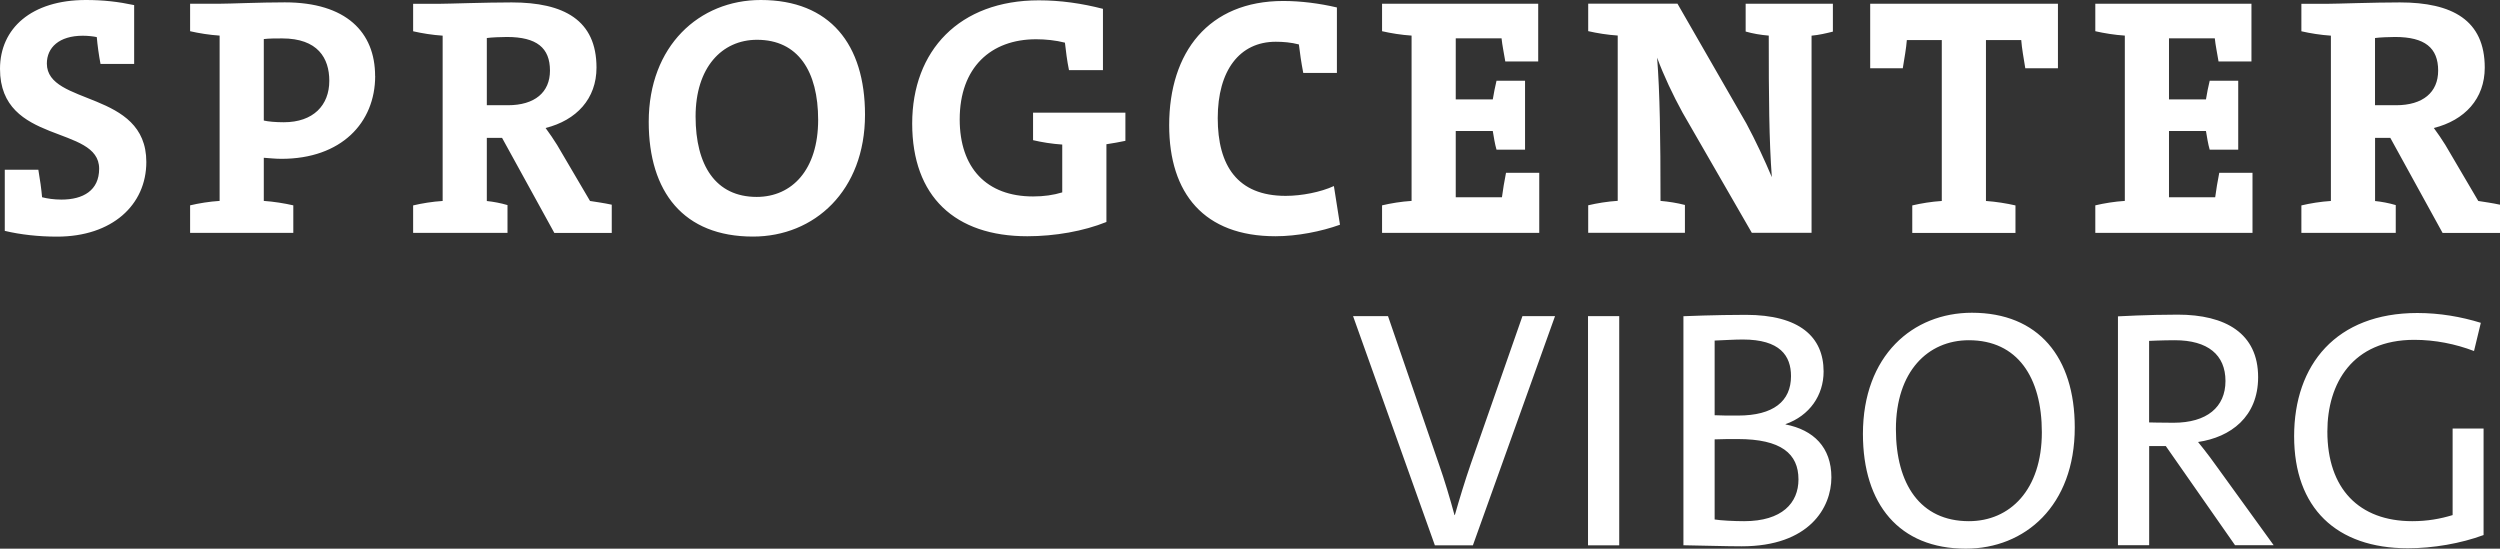
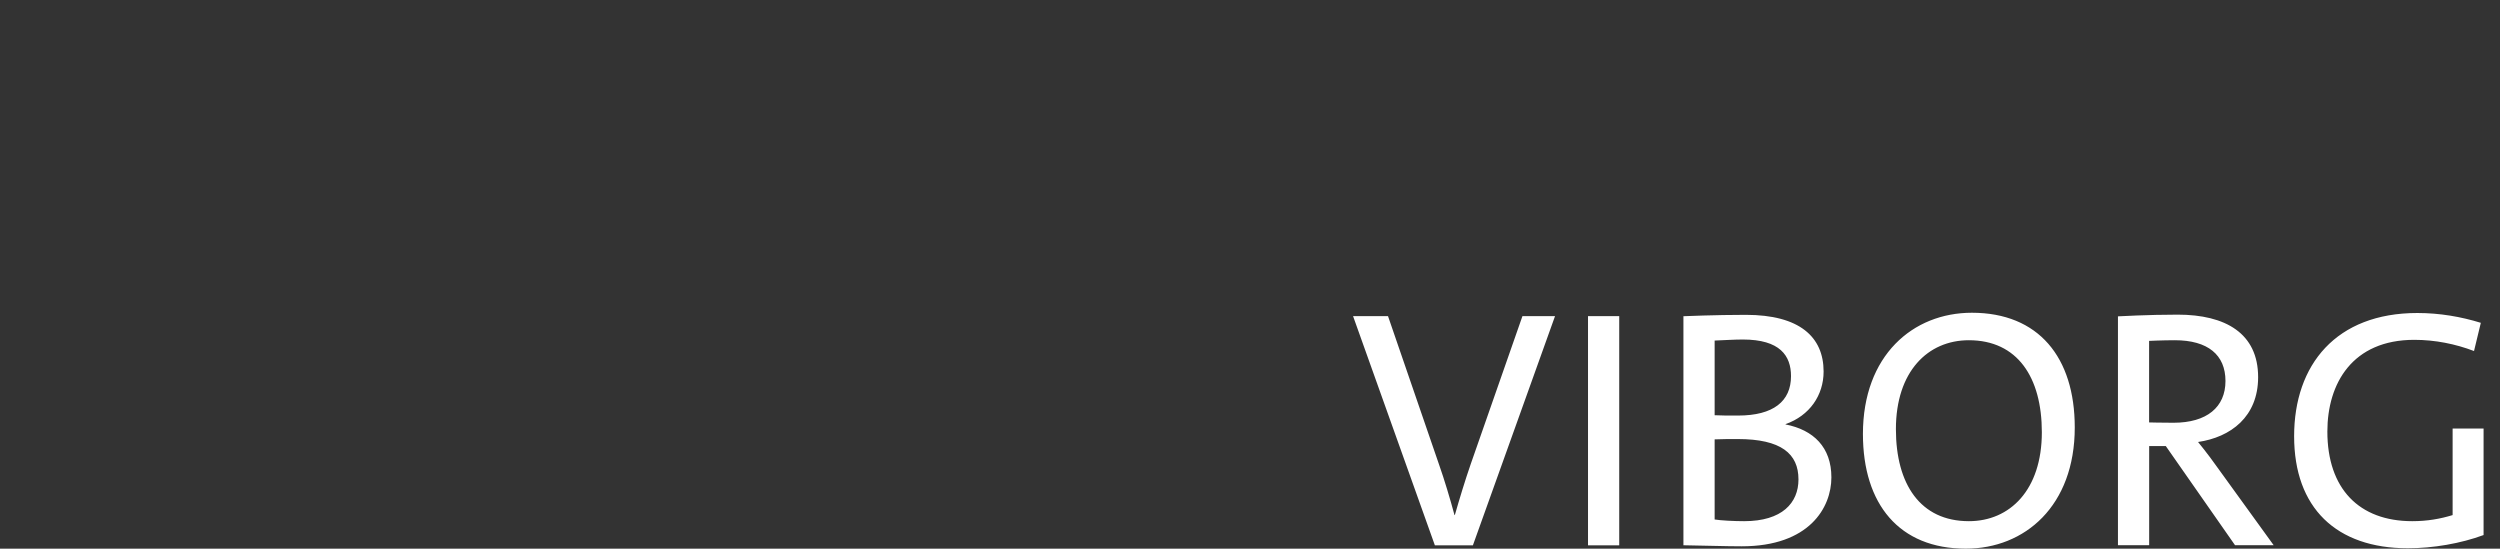
<svg xmlns="http://www.w3.org/2000/svg" id="Sprogcenter" viewBox="0 0 382.02 83.84">
  <rect x="0" y="0" width="382.02" height="83.84" fill="#333333" stroke="none" />
  <defs>
    <style>
      .cls-1 {
        fill: #fff;
      }
    </style>
  </defs>
  <g id="Hvid">
    <path class="cls-1" d="M379.5,65.48h-4.72v13.23c-1.87.57-3.84.93-6.17.93-8.14,0-12.97-4.98-12.97-13.7,0-7.37,3.84-14.01,13.28-14.01,3.16,0,6.28.62,9.13,1.71l1.04-4.31c-3.01-.93-6.28-1.5-9.7-1.5-12.4,0-18.83,7.89-18.83,18.83s6.43,17.12,17.38,17.12c3.84,0,8.09-.73,11.57-2.02v-16.29ZM328.4,52.09s2.02-.1,3.94-.1c5.03,0,7.73,2.23,7.73,6.23s-2.85,6.38-7.94,6.38c-1.76,0-3.73-.05-3.73-.05v-12.45ZM347.44,83.32l-8.71-12.04c-1.35-1.92-2.85-3.74-2.85-3.74,4.98-.73,9.18-3.84,9.18-9.91,0-6.69-4.98-9.55-12.29-9.55-4.51,0-9.13.26-9.13.26v34.97h4.77v-15.15h2.54l10.58,15.15h5.91ZM312.01,66.05c0,8.82-4.88,13.59-11.15,13.59-7.42,0-11.15-5.65-11.15-14.06,0-8.82,4.88-13.59,11.15-13.59,7.42,0,11.15,5.66,11.15,14.06M317.04,65.32c0-10.74-5.55-17.53-15.72-17.53-9.03,0-16.65,6.54-16.65,18.52,0,10.74,5.55,17.53,15.72,17.53,9.03,0,16.65-6.54,16.65-18.52M262,67.14c.83-.05,2.7-.05,3.53-.05,6.64,0,9.29,2.23,9.29,6.17,0,3.58-2.49,6.38-8.3,6.38-1.5,0-3.58-.1-4.51-.26v-12.24ZM262,52.04c1.35-.05,3.01-.16,4.31-.16,5.71,0,7.37,2.49,7.37,5.6,0,3.84-2.7,6.02-8.09,6.02-1.66,0-2.59,0-3.58-.05v-11.41ZM257.23,83.32c3.42.05,6.43.16,8.92.16,10.32,0,13.7-5.91,13.7-10.53s-2.75-7.26-7-8.09v-.05c3.68-1.3,5.81-4.41,5.81-8.04,0-5.29-3.68-8.66-11.88-8.66-4.67,0-9.54.21-9.54.21v35.02ZM247.43,48.31h-4.77v35.02h4.77v-35.02ZM237.62,48.31h-4.98l-7.89,22.57c-.88,2.54-1.76,5.45-2.44,7.83h-.05c-.67-2.49-1.56-5.45-2.33-7.63l-7.83-22.77h-5.34l12.5,35.02h5.81l12.55-35.02Z" />
-     <path class="cls-1" d="M372.57,10.79c0,3.32-2.33,5.29-6.43,5.29h-3.22V5.81c.67-.1,2.23-.16,3.06-.16,4.56,0,6.59,1.66,6.59,5.14M382.02,35.59v-4.31c-1.19-.26-2.33-.41-3.32-.57l-5.03-8.56c-.52-.83-1.14-1.76-1.76-2.59,4.72-1.19,7.78-4.46,7.78-9.23,0-7.26-4.98-9.96-12.97-9.96-4.05,0-9.65.21-11,.21h-4.05v4.2c1.35.31,2.96.57,4.51.67v25.26c-1.56.1-3.16.36-4.51.68v4.2h14.42v-4.25c-1.04-.31-2.18-.52-3.16-.62v-9.65h2.33l7.99,14.53h8.77ZM344.2,35.59v-9.18h-5.08c-.26,1.35-.47,2.54-.62,3.73h-7.06v-10.12h5.65c.16.93.31,1.97.57,2.85h4.36v-10.53h-4.36c-.21.88-.42,1.87-.57,2.85h-5.65V5.86h7c.1,1.04.36,2.23.57,3.53h5.03V.57h-23.86v4.2c1.35.31,2.96.57,4.51.67v25.26c-1.56.1-3.17.36-4.51.68v4.2h24.02ZM314.47,10.43V.57h-28.69v9.86h4.98c.26-1.61.52-3.01.62-4.31h5.34v24.59c-1.56.1-3.16.36-4.51.68v4.2h15.77v-4.2c-1.35-.31-2.96-.57-4.51-.68V6.12h5.39c.1,1.3.36,2.7.62,4.31h4.98ZM280.08,4.83V.57h-13.33v4.25c1.09.31,2.28.52,3.53.62,0,9.49.05,15.98.47,21.63-1.09-2.59-2.49-5.6-3.89-8.2l-10.53-18.31h-13.64v4.2c1.35.31,2.96.57,4.51.67v25.26c-1.56.1-3.16.36-4.51.68v4.2h14.78v-4.25c-1.19-.31-2.54-.52-3.73-.62,0-9.7-.1-16.6-.52-21.89.99,2.7,2.44,5.76,3.89,8.4l10.58,18.36h9.13V5.45c1.14-.1,2.23-.36,3.27-.62M235.21,35.59v-9.18h-5.08c-.26,1.35-.47,2.54-.62,3.73h-7.06v-10.12h5.66c.16.93.31,1.97.57,2.85h4.36v-10.53h-4.36c-.21.88-.41,1.87-.57,2.85h-5.66V5.86h7c.1,1.04.36,2.23.57,3.53h5.03V.57h-23.86v4.2c1.35.31,2.96.57,4.51.67v25.26c-1.56.1-3.16.36-4.51.68v4.2h24.02ZM204.76,34.34l-.93-5.91c-2.02.93-4.93,1.5-7.37,1.5-7.37,0-10.38-4.62-10.38-11.88s3.32-11.67,8.87-11.67c1.14,0,2.34.1,3.53.41.16,1.35.36,2.75.67,4.36h5.14V1.14c-2.65-.62-5.5-.99-8.2-.99-11.41,0-17.43,7.83-17.43,18.99,0,10.43,5.34,16.96,16.24,16.96,3.32,0,7-.73,9.86-1.76M171.97,21.53v-4.31h-14.11v4.2c1.3.31,2.91.57,4.46.67v7.31c-1.35.41-2.8.62-4.46.62-7.11,0-11.21-4.36-11.21-11.78,0-7.94,4.77-12.24,11.67-12.24,1.45,0,3.01.16,4.41.52.16,1.35.31,2.7.62,4.2h5.19V1.35c-3.22-.83-6.48-1.3-9.8-1.3-12.14,0-19.35,7.68-19.35,18.83s6.54,17.22,17.59,17.22c4.25,0,8.61-.78,12.09-2.18v-11.88c.99-.16,1.97-.31,2.9-.52M125.02,18.31c0,7.63-4,11.78-9.39,11.78-6.28,0-9.34-4.82-9.34-12.29s4-11.72,9.39-11.72c6.28,0,9.34,4.82,9.34,12.24M132.18,17.53c0-10.74-5.34-17.53-15.93-17.53-9.39,0-17.12,7-17.12,18.62,0,10.74,5.34,17.53,15.93,17.53,9.39,0,17.12-7,17.12-18.62M84.04,10.79c0,3.32-2.33,5.29-6.43,5.29h-3.22V5.81c.67-.1,2.23-.16,3.06-.16,4.57,0,6.59,1.66,6.59,5.14M93.48,35.59v-4.31c-1.19-.26-2.33-.41-3.32-.57l-5.03-8.56c-.52-.83-1.14-1.76-1.76-2.59,4.72-1.19,7.78-4.46,7.78-9.23,0-7.26-4.98-9.96-12.97-9.96-4.05,0-9.65.21-11,.21h-4.05v4.2c1.35.31,2.96.57,4.51.67v25.26c-1.56.1-3.17.36-4.51.68v4.2h14.42v-4.25c-1.04-.31-2.18-.52-3.16-.62v-9.65h2.33l7.99,14.53h8.77ZM50.32,12.35c0,3.73-2.44,6.33-6.95,6.33-1.24,0-2.39-.1-3.06-.26V5.97c.78-.1,1.87-.1,2.8-.1,5.45,0,7.21,3.01,7.21,6.48M57.32,11.62c0-6.69-4.41-11.26-13.8-11.26-3.79,0-8.4.21-9.96.21h-4.51v4.2c1.35.31,2.96.57,4.51.67v25.26c-1.56.1-3.17.36-4.51.68v4.2h15.77v-4.2c-1.35-.31-2.96-.57-4.51-.68v-6.59c.83.05,1.71.16,2.7.16,9.13,0,14.32-5.5,14.32-12.66M22.36,24.75c0-11-15.2-8.56-15.2-15.04,0-2.44,1.87-4.25,5.5-4.25.78,0,1.66.1,2.13.21.1,1.19.31,2.75.57,4.1h5.14V.78c-2.44-.52-4.72-.78-7.37-.78C4.83,0,0,4.31,0,10.53c0,11.67,15.15,8.51,15.15,15.25,0,3.32-2.44,4.72-5.76,4.72-1.14,0-2.18-.16-2.96-.36-.1-1.19-.31-2.7-.57-4.2H.73v9.34c2.39.57,5.14.88,7.99.88,8.4,0,13.64-4.83,13.64-11.41" />
  </g>
</svg>